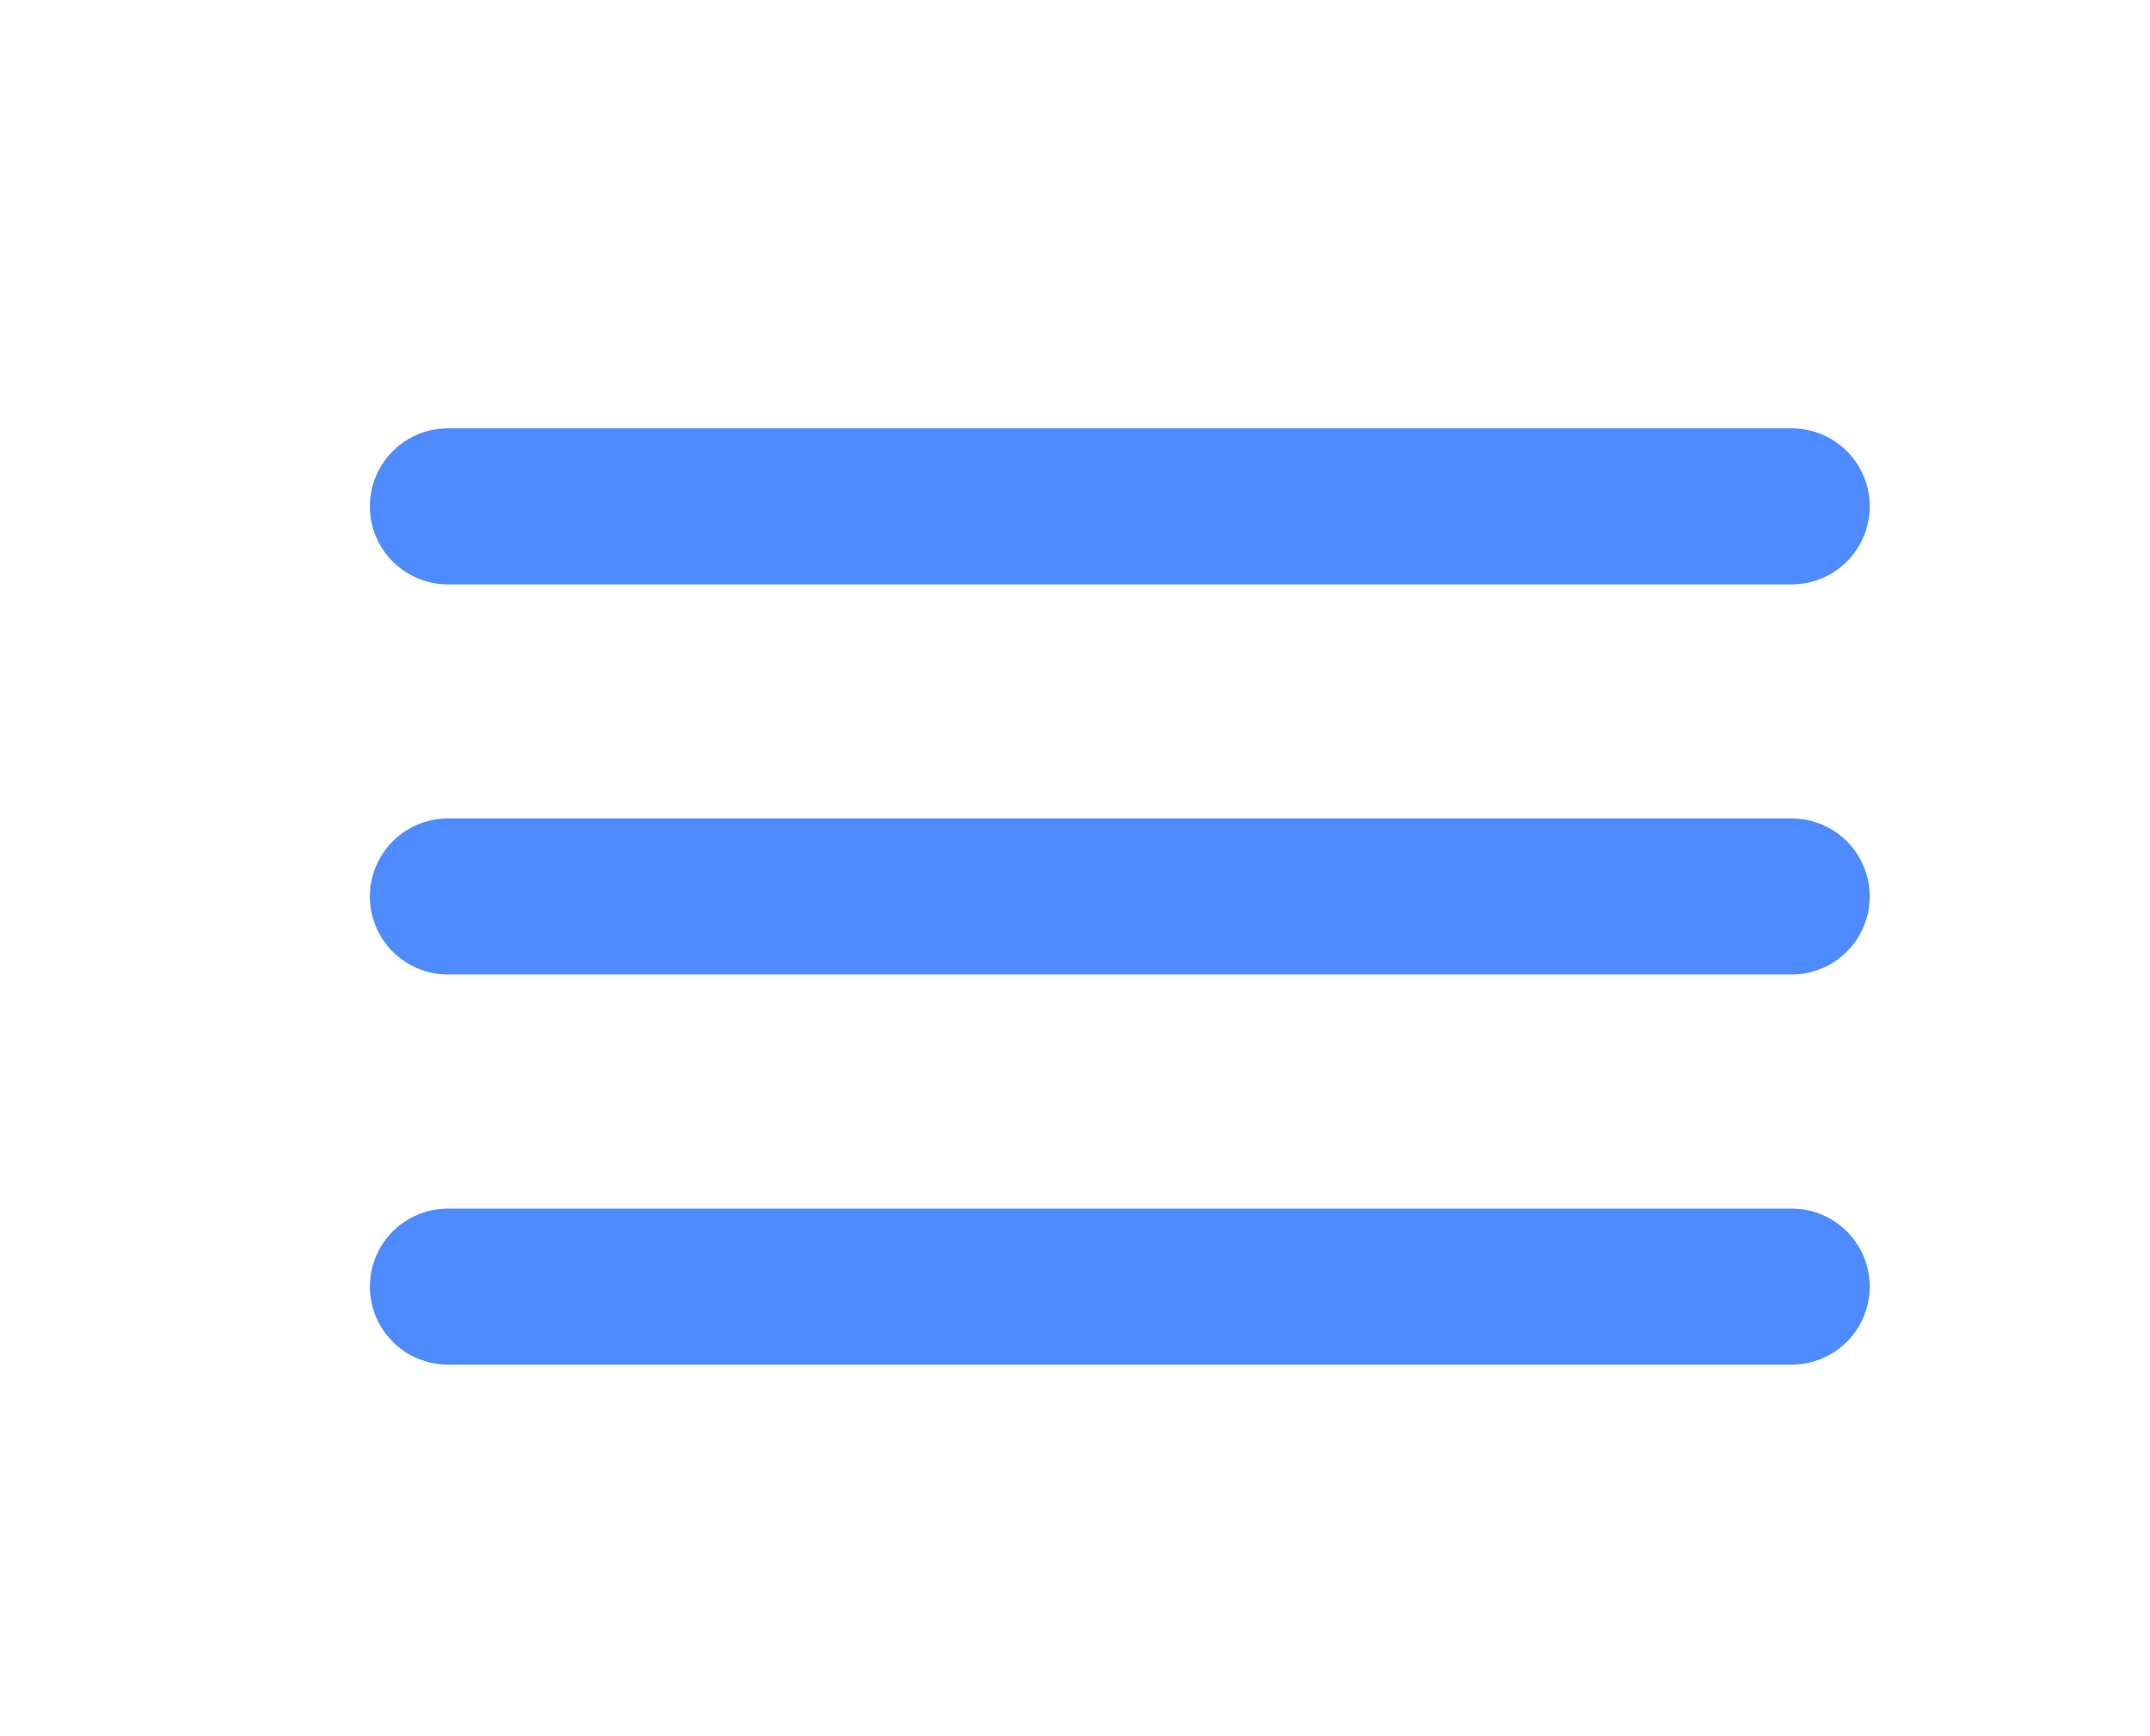
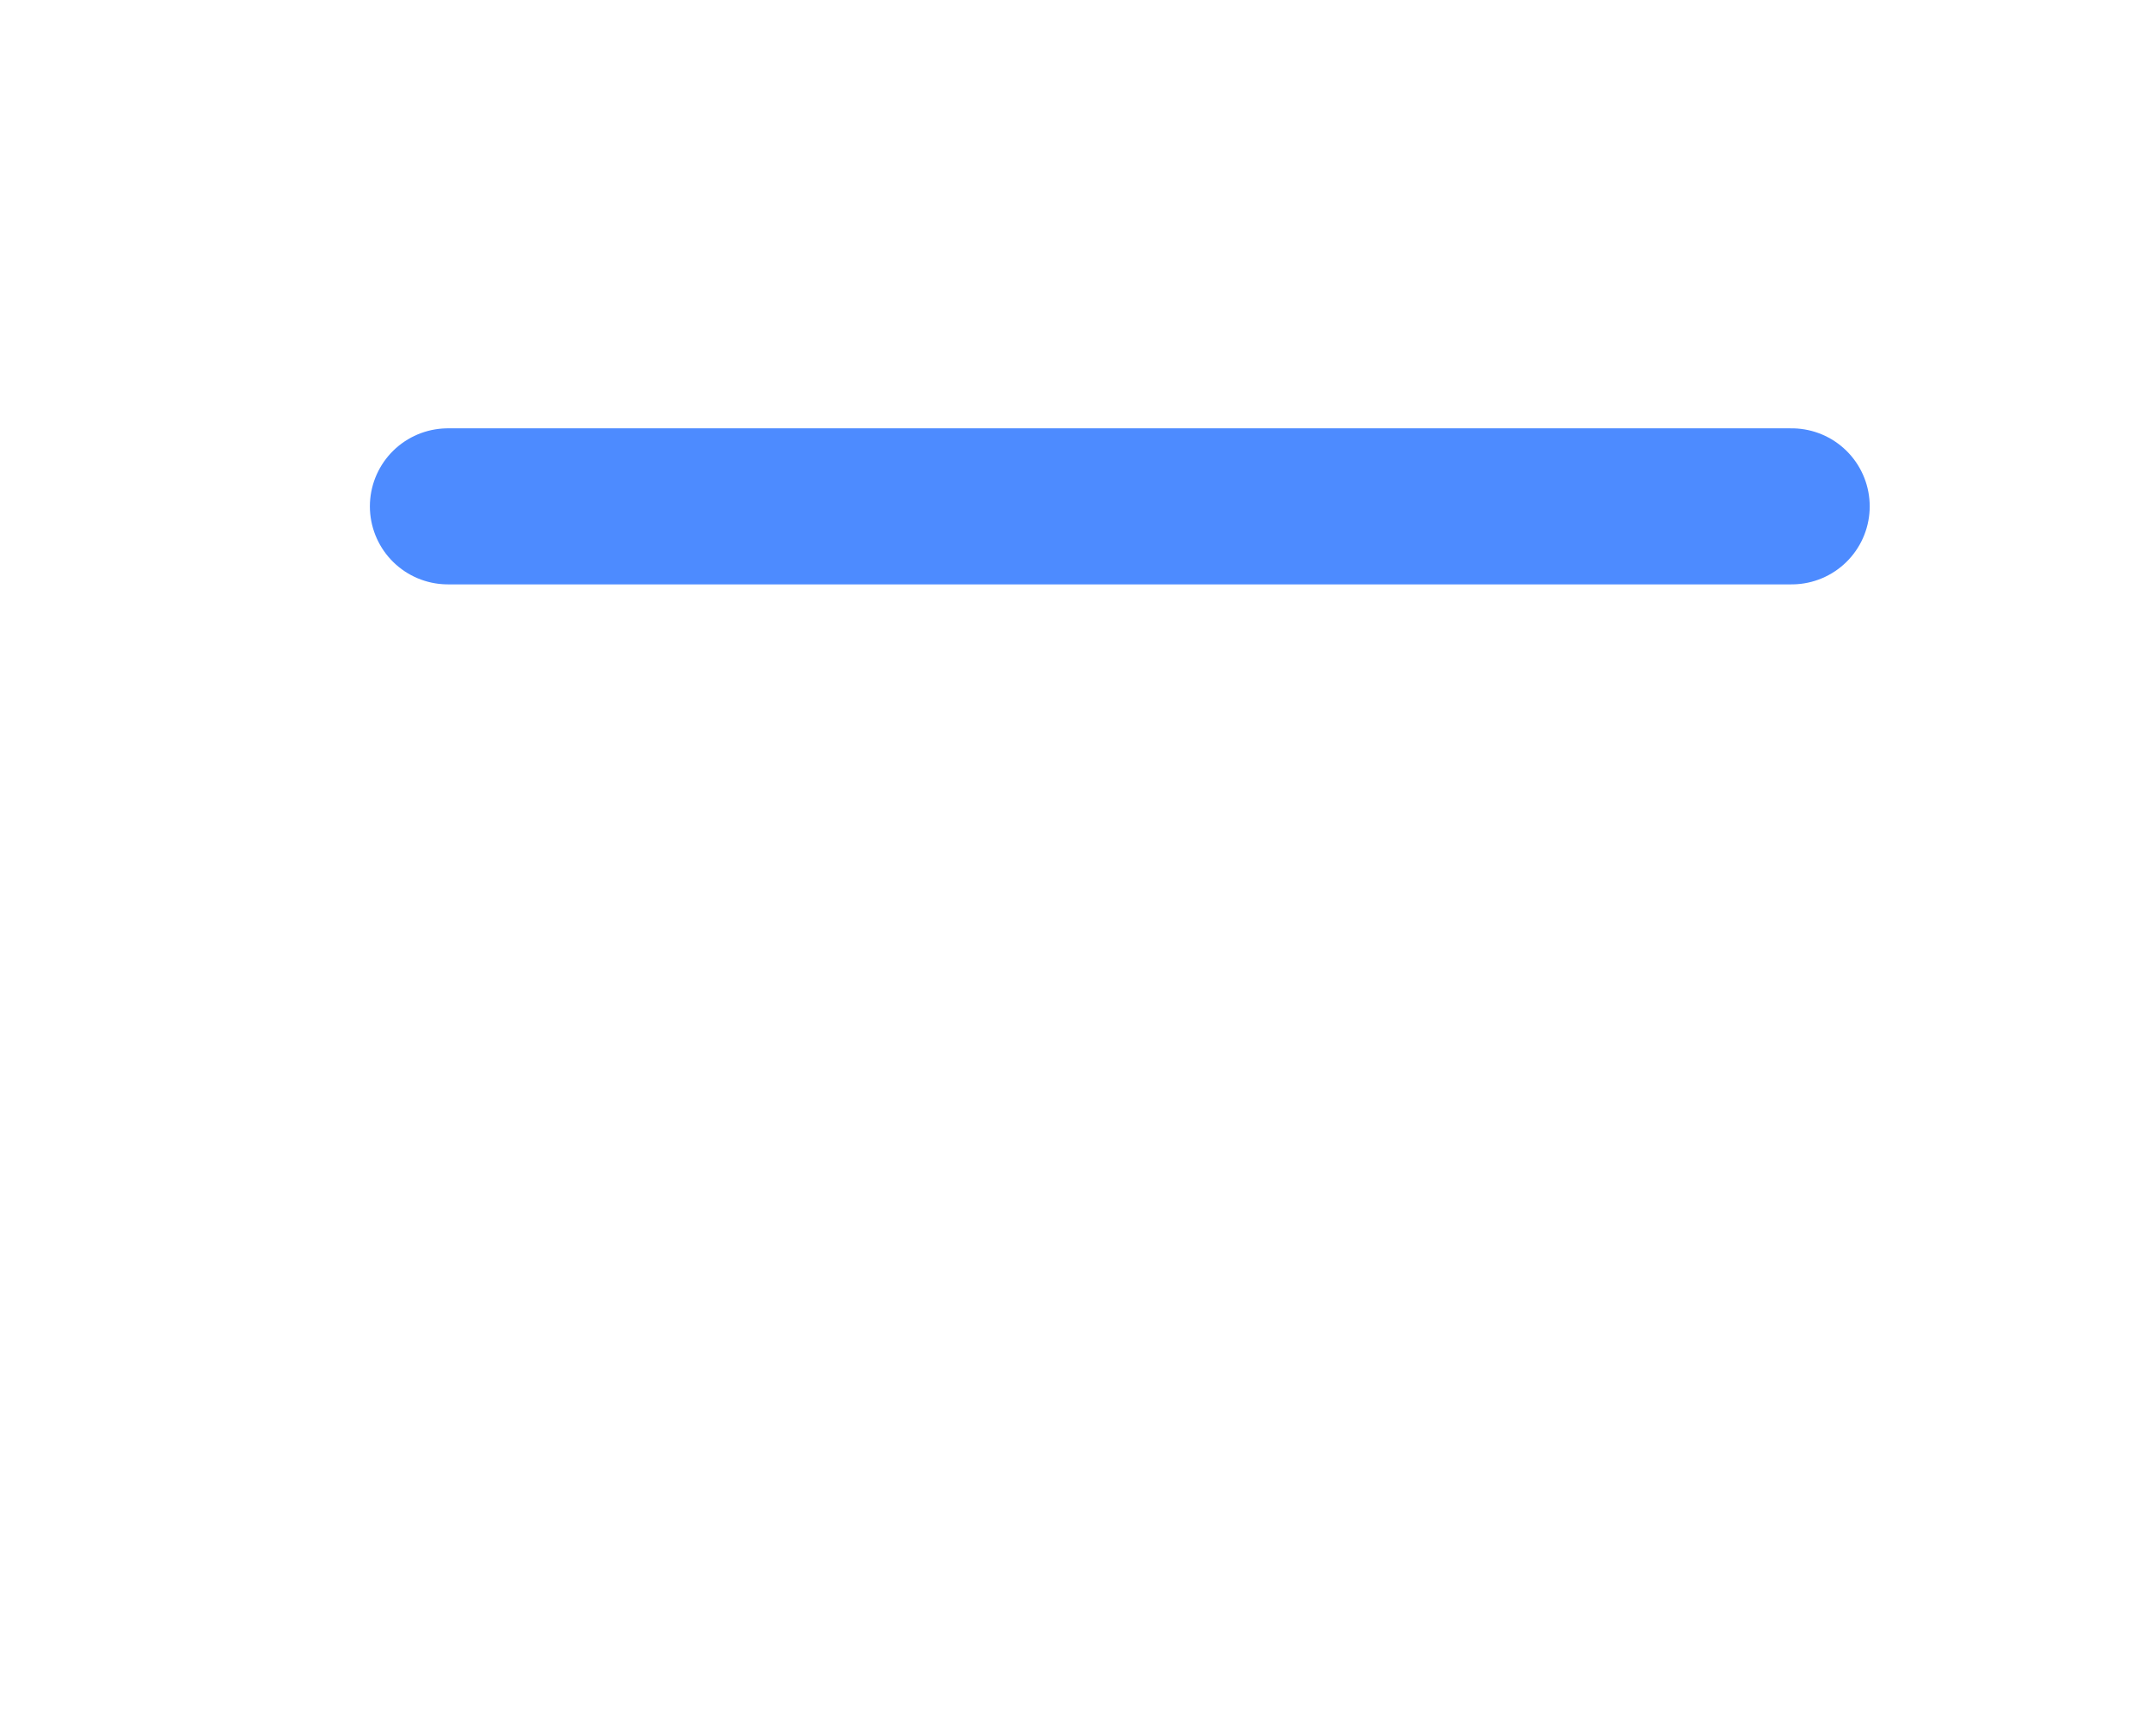
<svg xmlns="http://www.w3.org/2000/svg" width="551" height="445" viewBox="0 0 551 445" fill="none">
-   <path d="M114.792 229.792H459.167" stroke="#4D8BFF" stroke-width="40" stroke-linecap="round" />
-   <path d="M114.792 329.792H459.167" stroke="#4D8BFF" stroke-width="40" stroke-linecap="round" />
  <path d="M114.792 129.792H459.167" stroke="#4D8BFF" stroke-width="40" stroke-linecap="round" />
</svg>